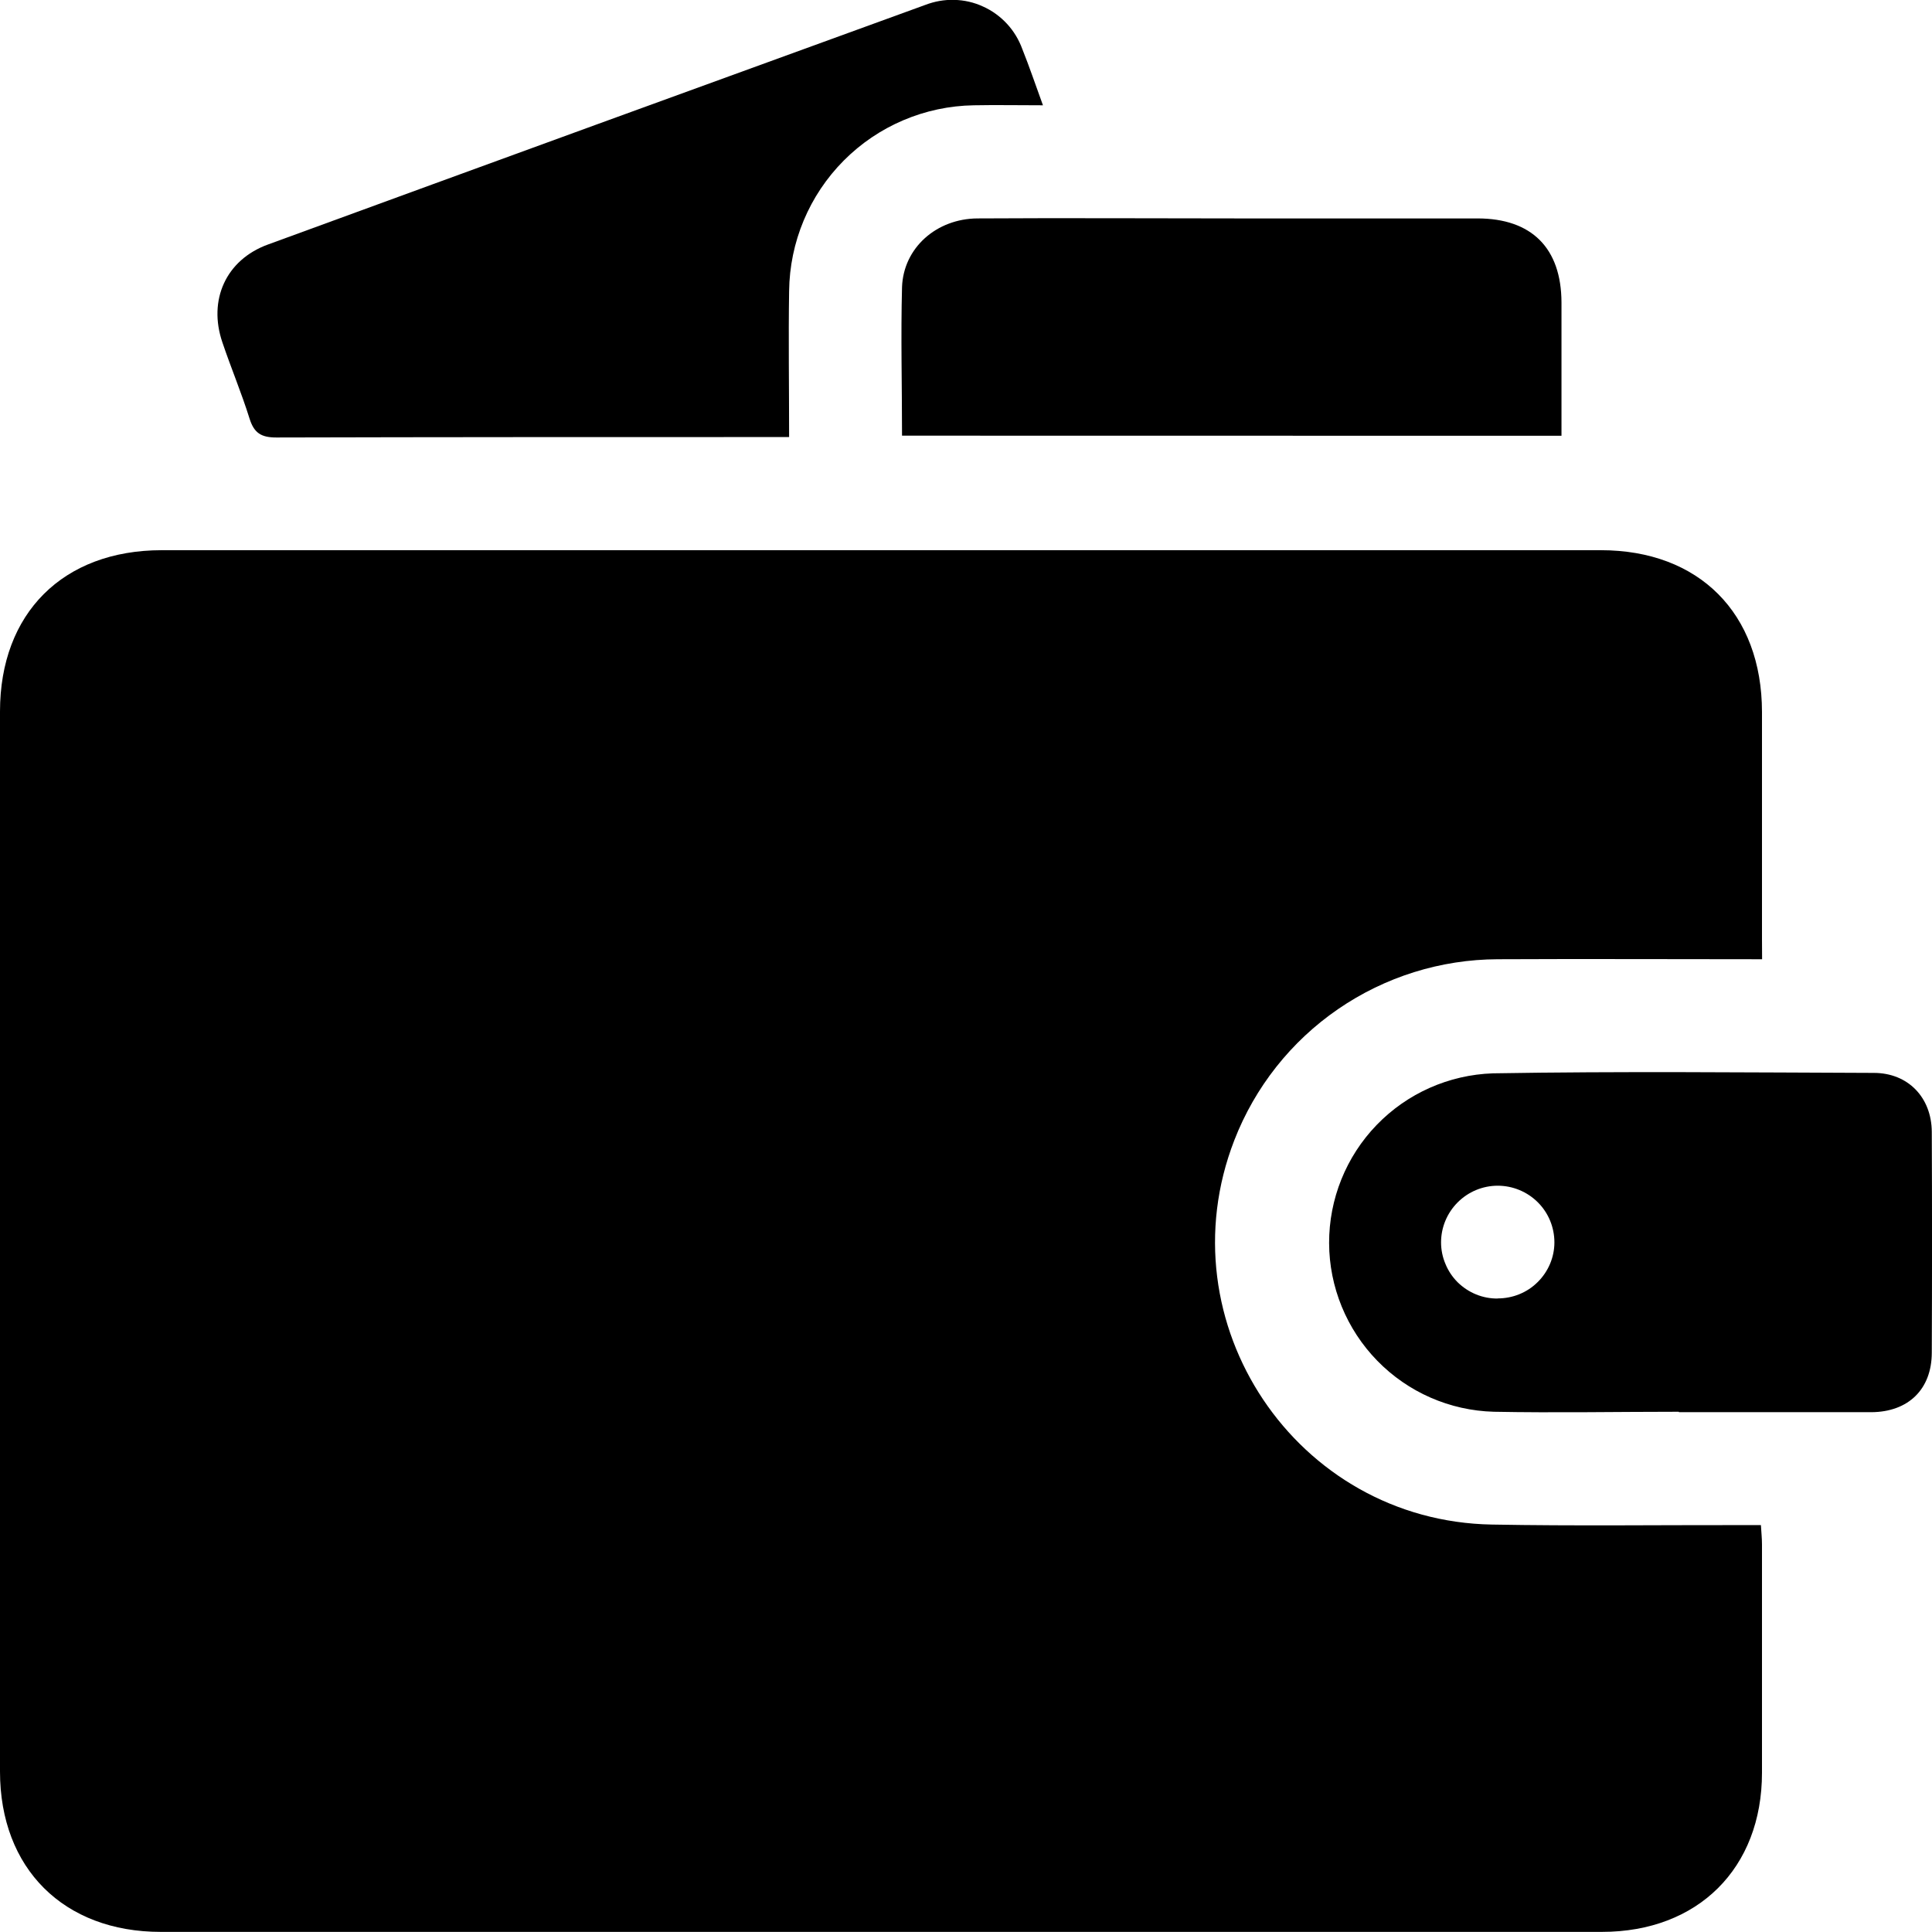
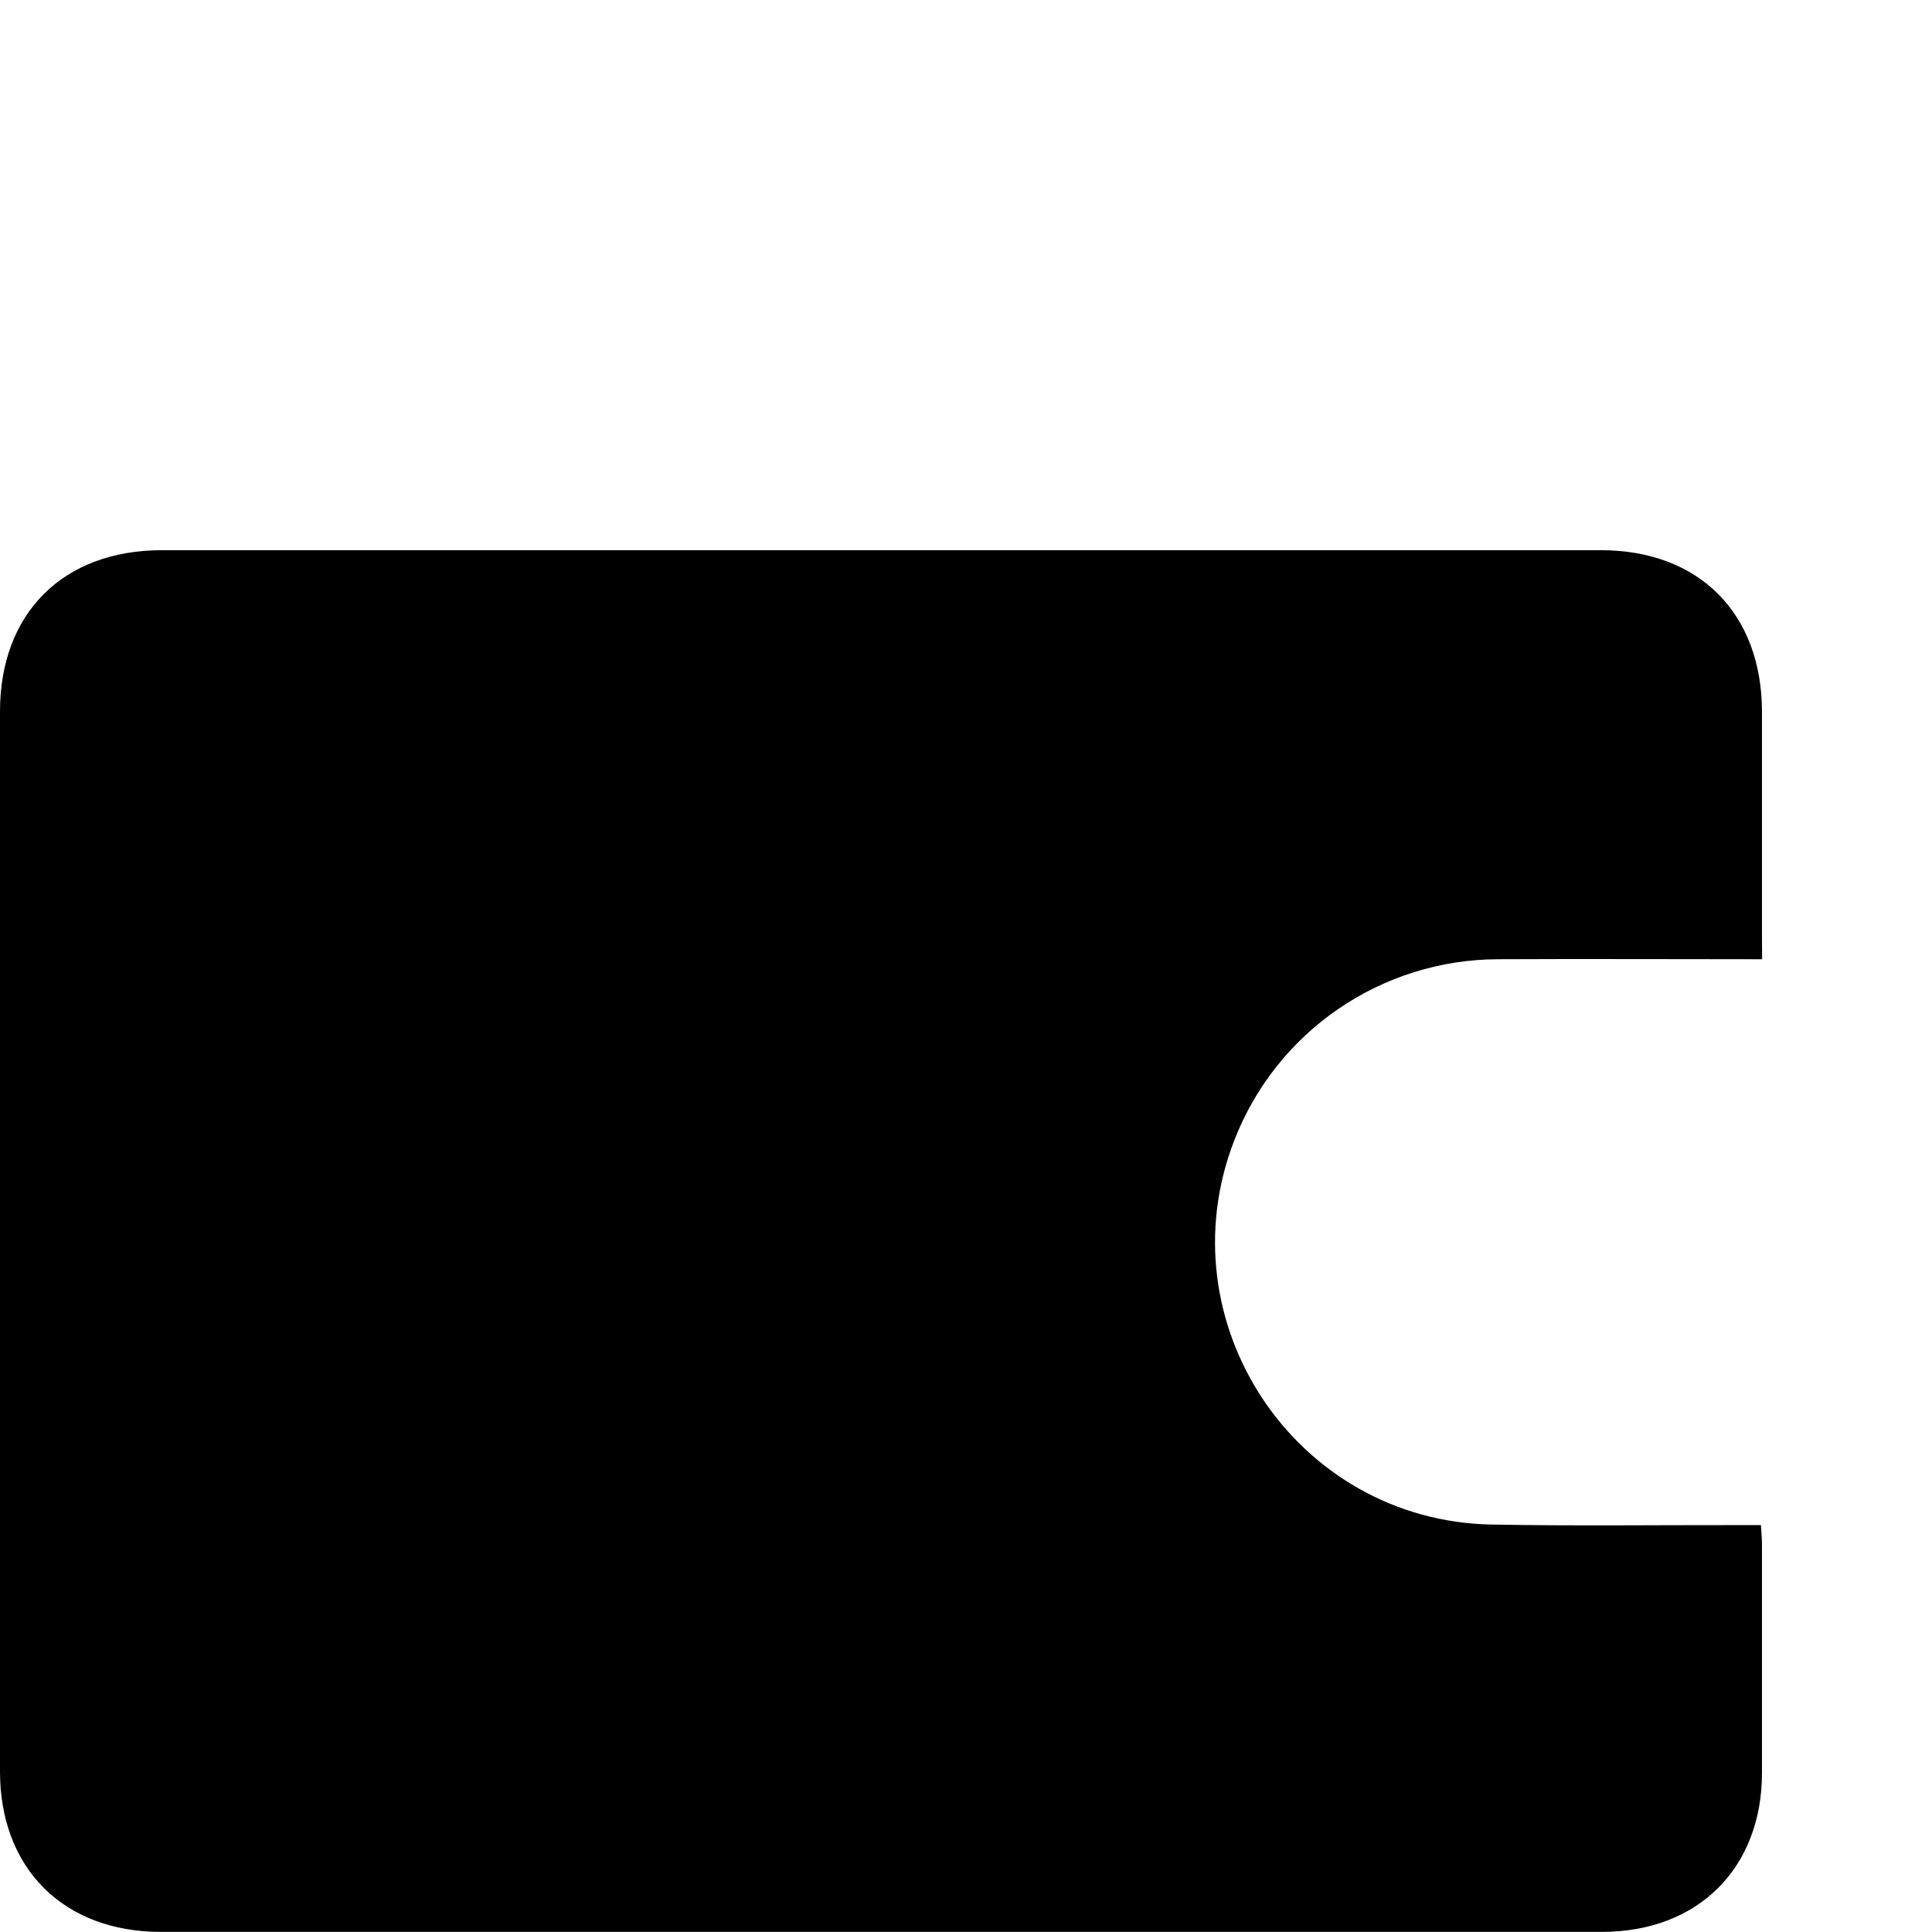
<svg xmlns="http://www.w3.org/2000/svg" width="18" height="18" viewBox="0 0 18 18" fill="none">
  <g clip-path="url(#clip0_1508_12391)">
    <path d="M16.417 8.937C15.578 8.937 14.764 8.933 13.953 8.937C13.422 8.939 12.904 9.101 12.466 9.402C12.029 9.702 11.692 10.128 11.5 10.623C10.84 12.323 12.076 14.173 13.901 14.204C14.669 14.218 15.436 14.208 16.203 14.209H16.406C16.41 14.279 16.416 14.333 16.416 14.389C16.416 15.098 16.416 15.807 16.416 16.516C16.416 17.407 15.819 17.999 14.924 17.999C10.448 17.999 5.973 17.999 1.498 17.999C0.594 17.999 0 17.409 0 16.505C0 13.213 0 9.921 0 6.629C0 5.714 0.586 5.127 1.506 5.126C5.975 5.126 10.445 5.126 14.914 5.126C15.829 5.126 16.415 5.713 16.416 6.633C16.416 7.337 16.416 8.041 16.416 8.745L16.417 8.937Z" fill="black" />
-     <path d="M9.717 0.981C9.482 0.981 9.278 0.977 9.073 0.981C8.617 0.988 8.182 1.173 7.861 1.496C7.539 1.82 7.357 2.256 7.352 2.712C7.345 3.156 7.352 3.601 7.352 4.072H7.157C5.629 4.072 4.101 4.072 2.574 4.076C2.433 4.076 2.367 4.034 2.325 3.9C2.25 3.66 2.152 3.427 2.072 3.19C1.937 2.795 2.105 2.422 2.494 2.279C4.535 1.532 6.577 0.788 8.62 0.046C8.706 0.013 8.798 -0.004 8.891 -0.001C8.984 0.001 9.075 0.022 9.159 0.061C9.244 0.099 9.319 0.154 9.382 0.222C9.445 0.29 9.493 0.37 9.525 0.458C9.59 0.62 9.646 0.786 9.717 0.981Z" fill="black" />
-     <path d="M15.64 13.153C15.066 13.153 14.492 13.164 13.918 13.153C13.508 13.142 13.119 12.972 12.832 12.678C12.546 12.385 12.384 11.991 12.383 11.581C12.382 11.171 12.541 10.776 12.826 10.481C13.111 10.186 13.499 10.014 13.909 10C15.091 9.98 16.275 9.992 17.458 9.996C17.777 9.996 17.996 10.225 17.998 10.545C18.001 11.23 18.001 11.916 17.998 12.601C17.998 12.943 17.78 13.155 17.435 13.157C16.837 13.157 16.238 13.157 15.643 13.157L15.64 13.153ZM13.954 12.097C14.023 12.097 14.091 12.084 14.155 12.058C14.219 12.032 14.277 11.994 14.326 11.945C14.375 11.897 14.414 11.839 14.441 11.776C14.468 11.712 14.482 11.644 14.482 11.575C14.482 11.435 14.427 11.301 14.328 11.202C14.229 11.103 14.094 11.047 13.954 11.047C13.814 11.047 13.68 11.103 13.581 11.202C13.482 11.301 13.426 11.435 13.426 11.575C13.426 11.644 13.44 11.713 13.467 11.776C13.493 11.84 13.532 11.898 13.581 11.947C13.63 11.995 13.689 12.034 13.753 12.06C13.817 12.086 13.885 12.099 13.954 12.098V12.097Z" fill="black" />
-     <path d="M8.404 4.059C8.404 3.588 8.392 3.131 8.404 2.675C8.417 2.309 8.725 2.037 9.108 2.035C9.917 2.03 10.728 2.035 11.533 2.035C12.277 2.035 13.021 2.035 13.765 2.035C14.271 2.035 14.546 2.312 14.548 2.817C14.548 3.227 14.548 3.637 14.548 4.06L8.404 4.059Z" fill="black" />
  </g>
  <defs>
    <clipPath id="clip0_1508_12391">
      <rect width="18" height="18" fill="white" />
    </clipPath>
  </defs>
</svg>